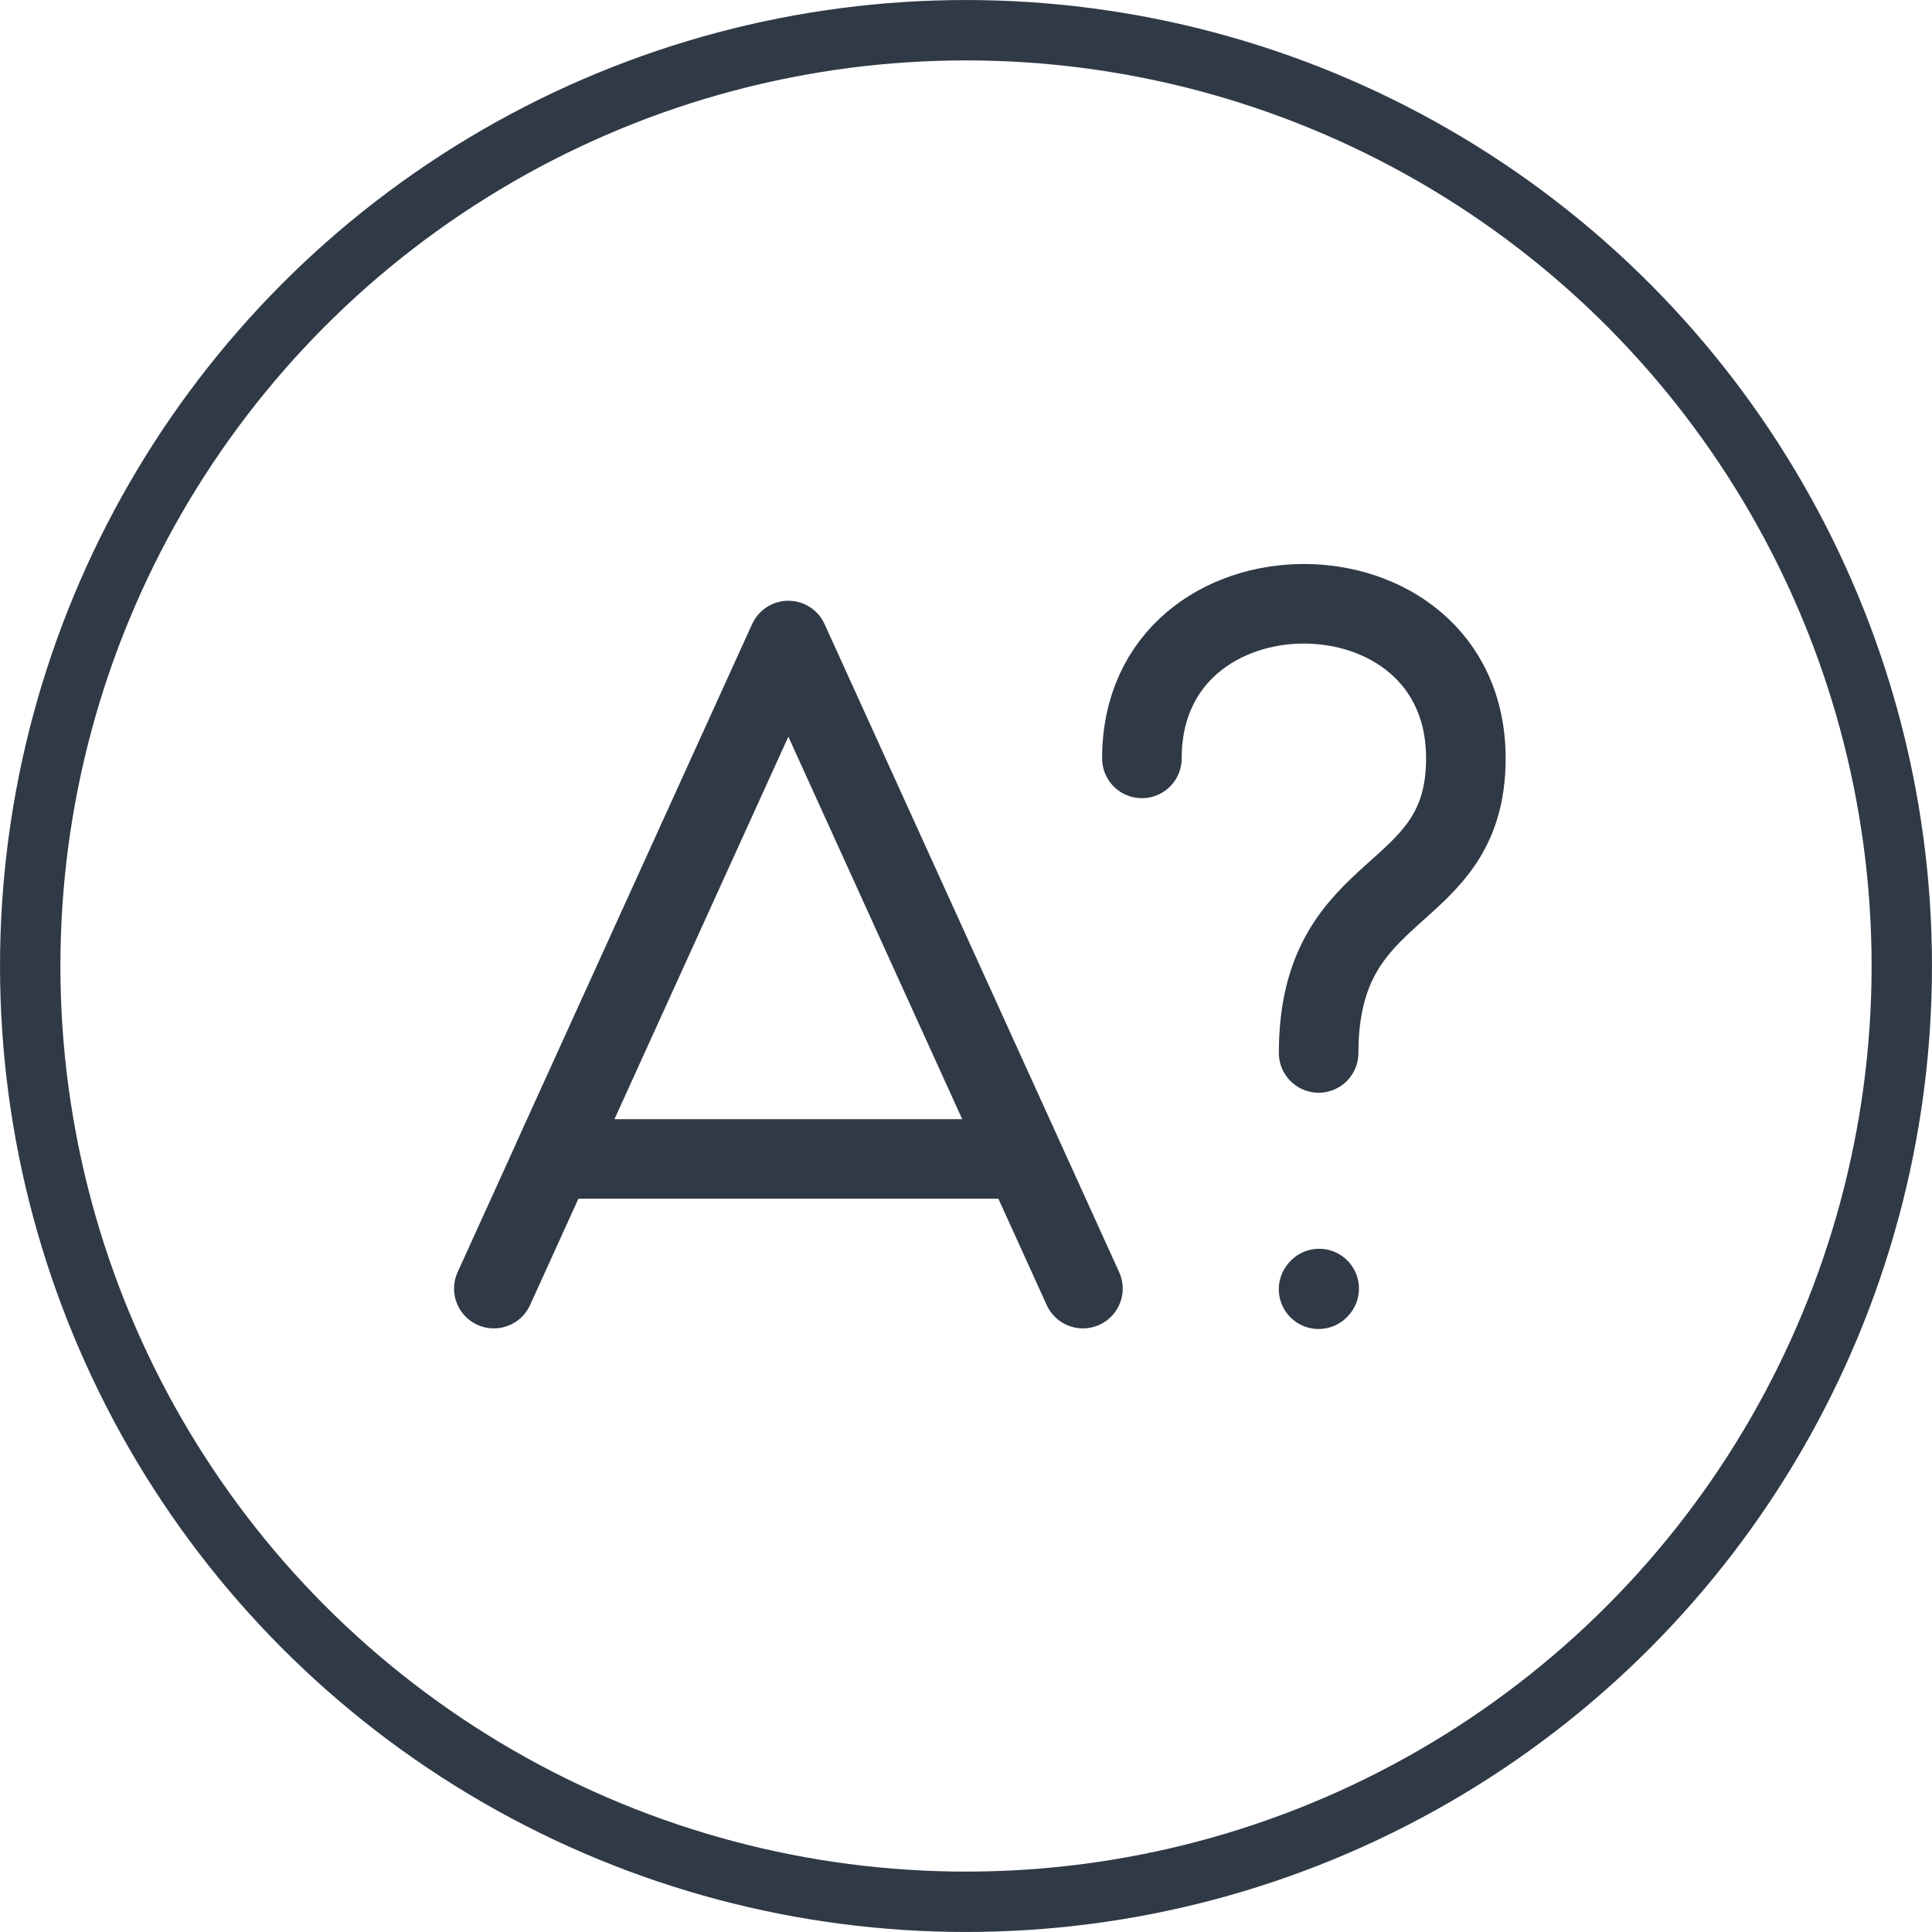
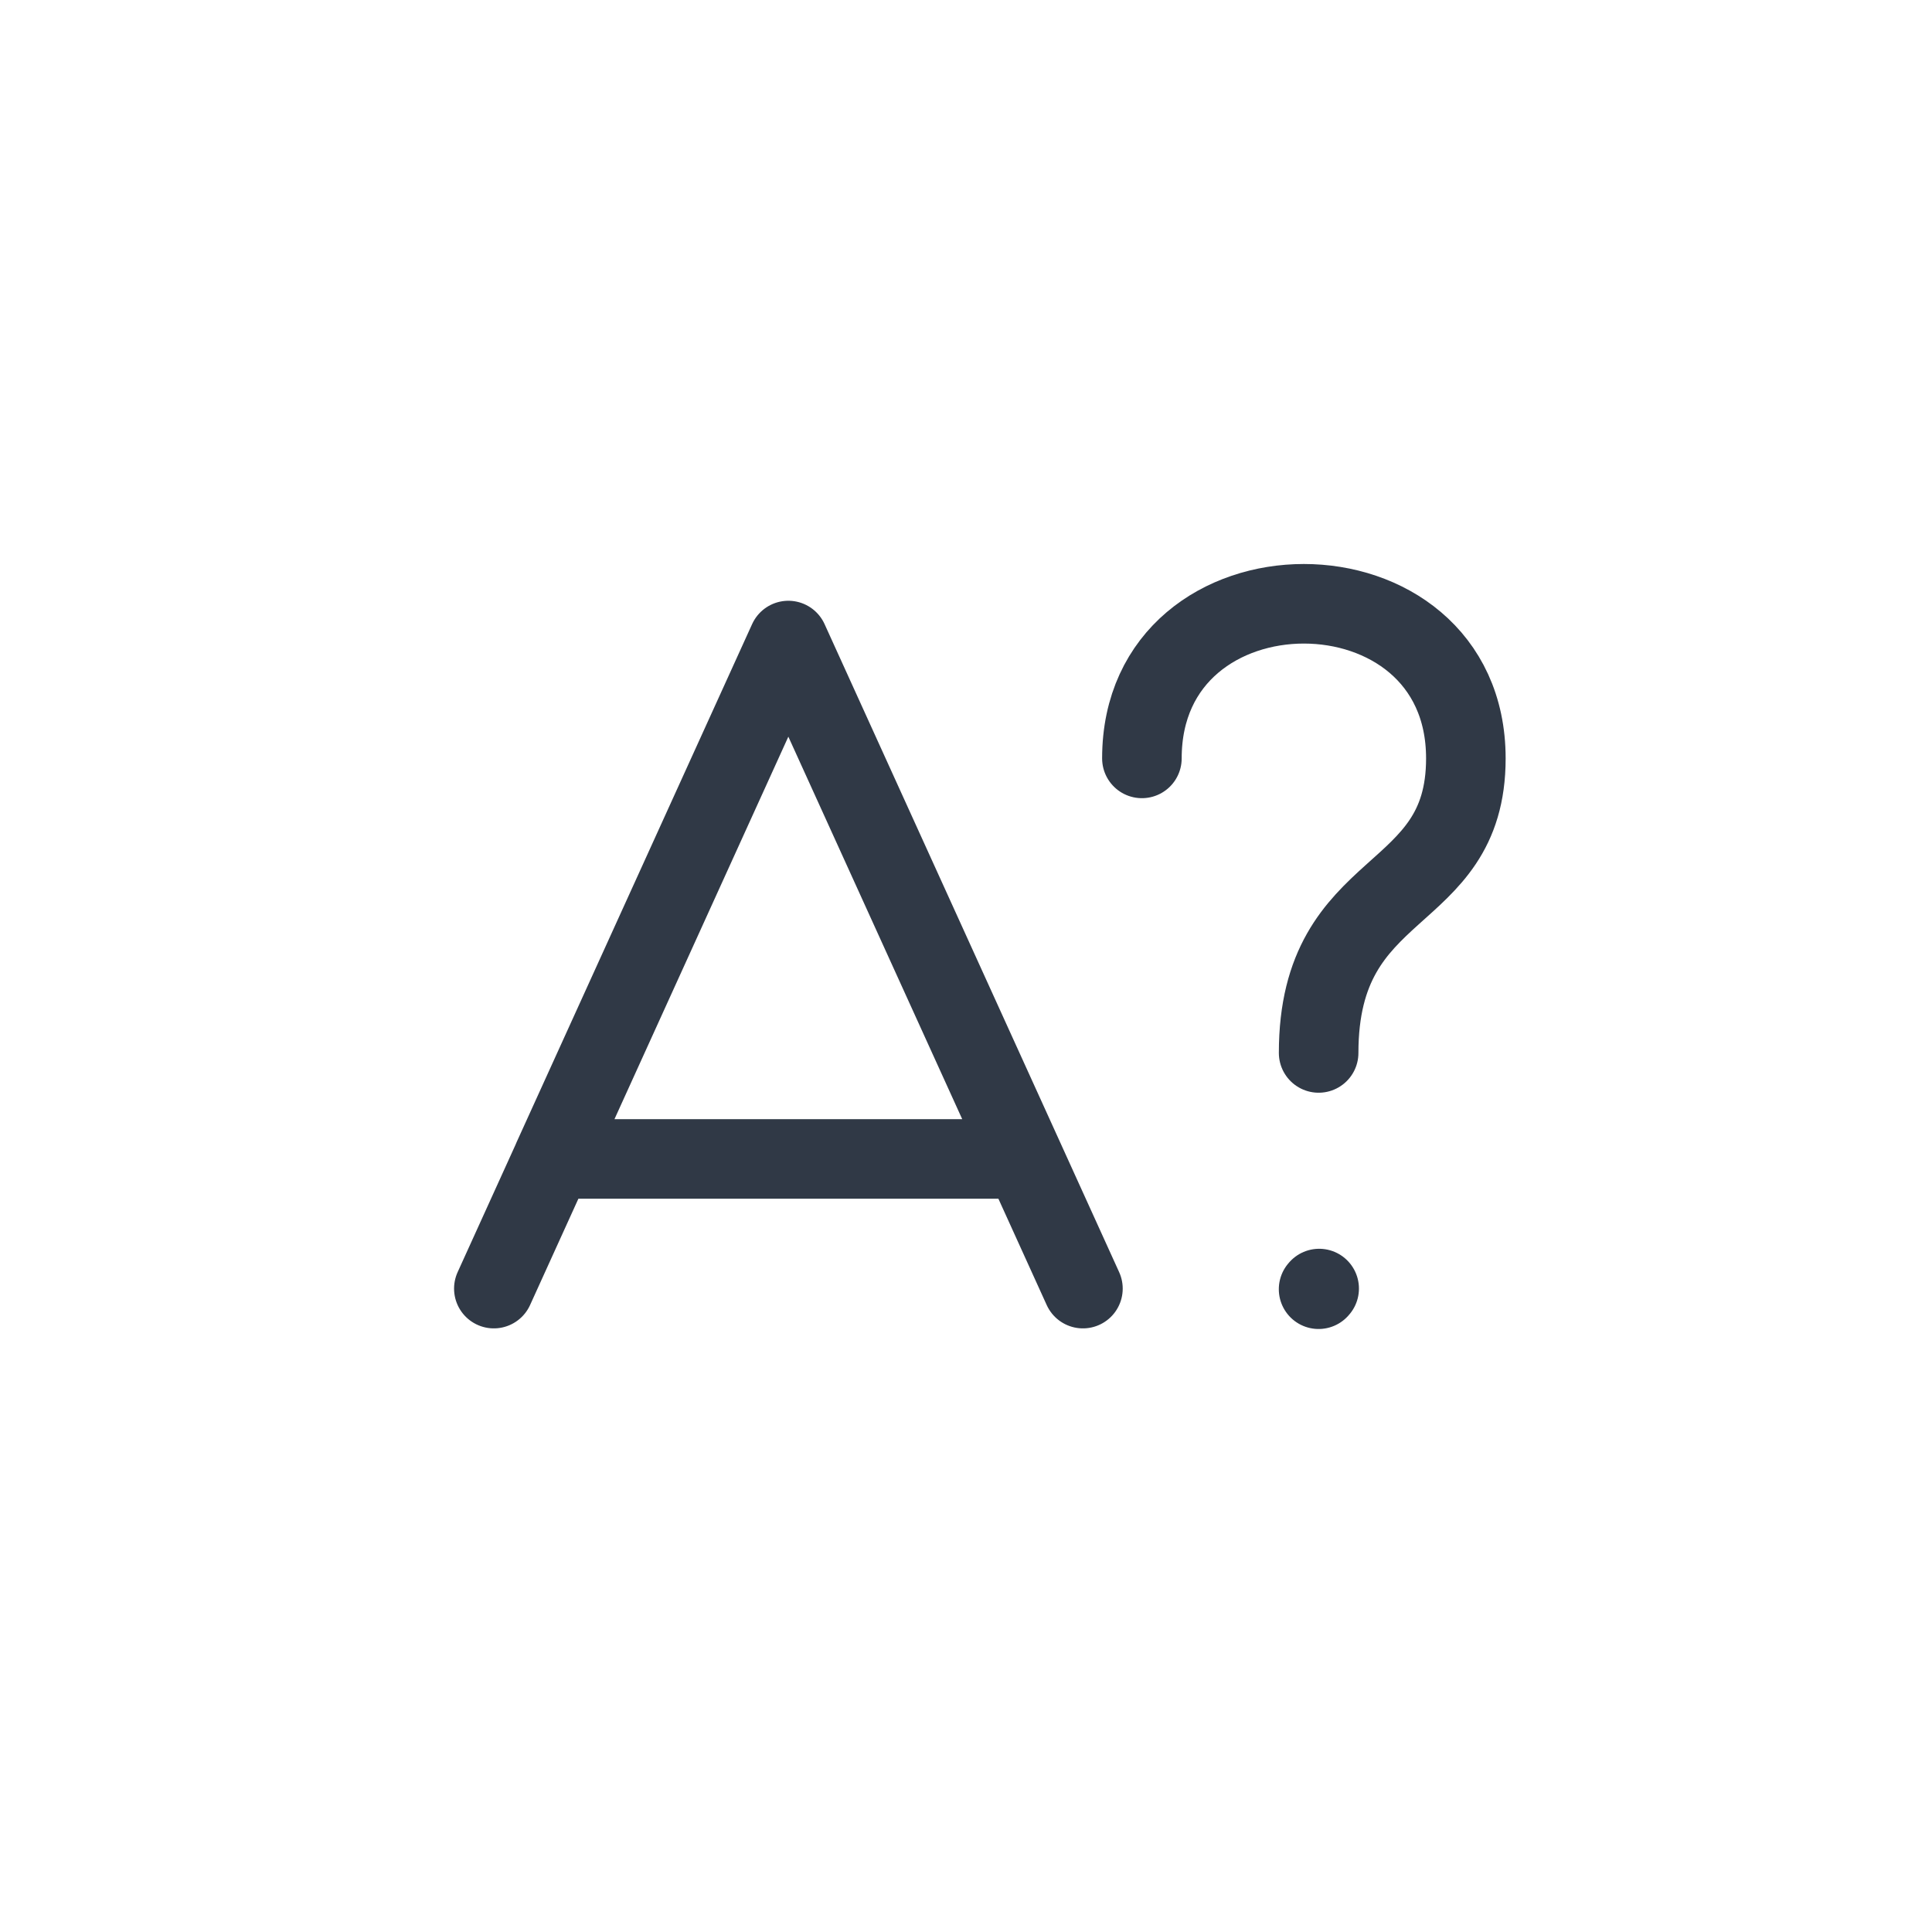
<svg xmlns="http://www.w3.org/2000/svg" width="44" height="44" viewBox="0 0 44 44" fill="none">
-   <circle cx="22" cy="22" r="21.312" stroke="#303946" stroke-width="1.375" />
  <path d="M11.247 29.347L12.588 26.396M24.663 29.347L23.322 26.396L17.954 14.588L12.587 26.394H23.321M26.006 17.272C26.006 12.577 33.384 12.577 33.384 17.272C33.384 20.626 30.031 19.957 30.031 23.98M30.03 29.361L30.043 29.346" stroke="#303946" stroke-width="1.812" stroke-linecap="round" stroke-linejoin="round" />
</svg>